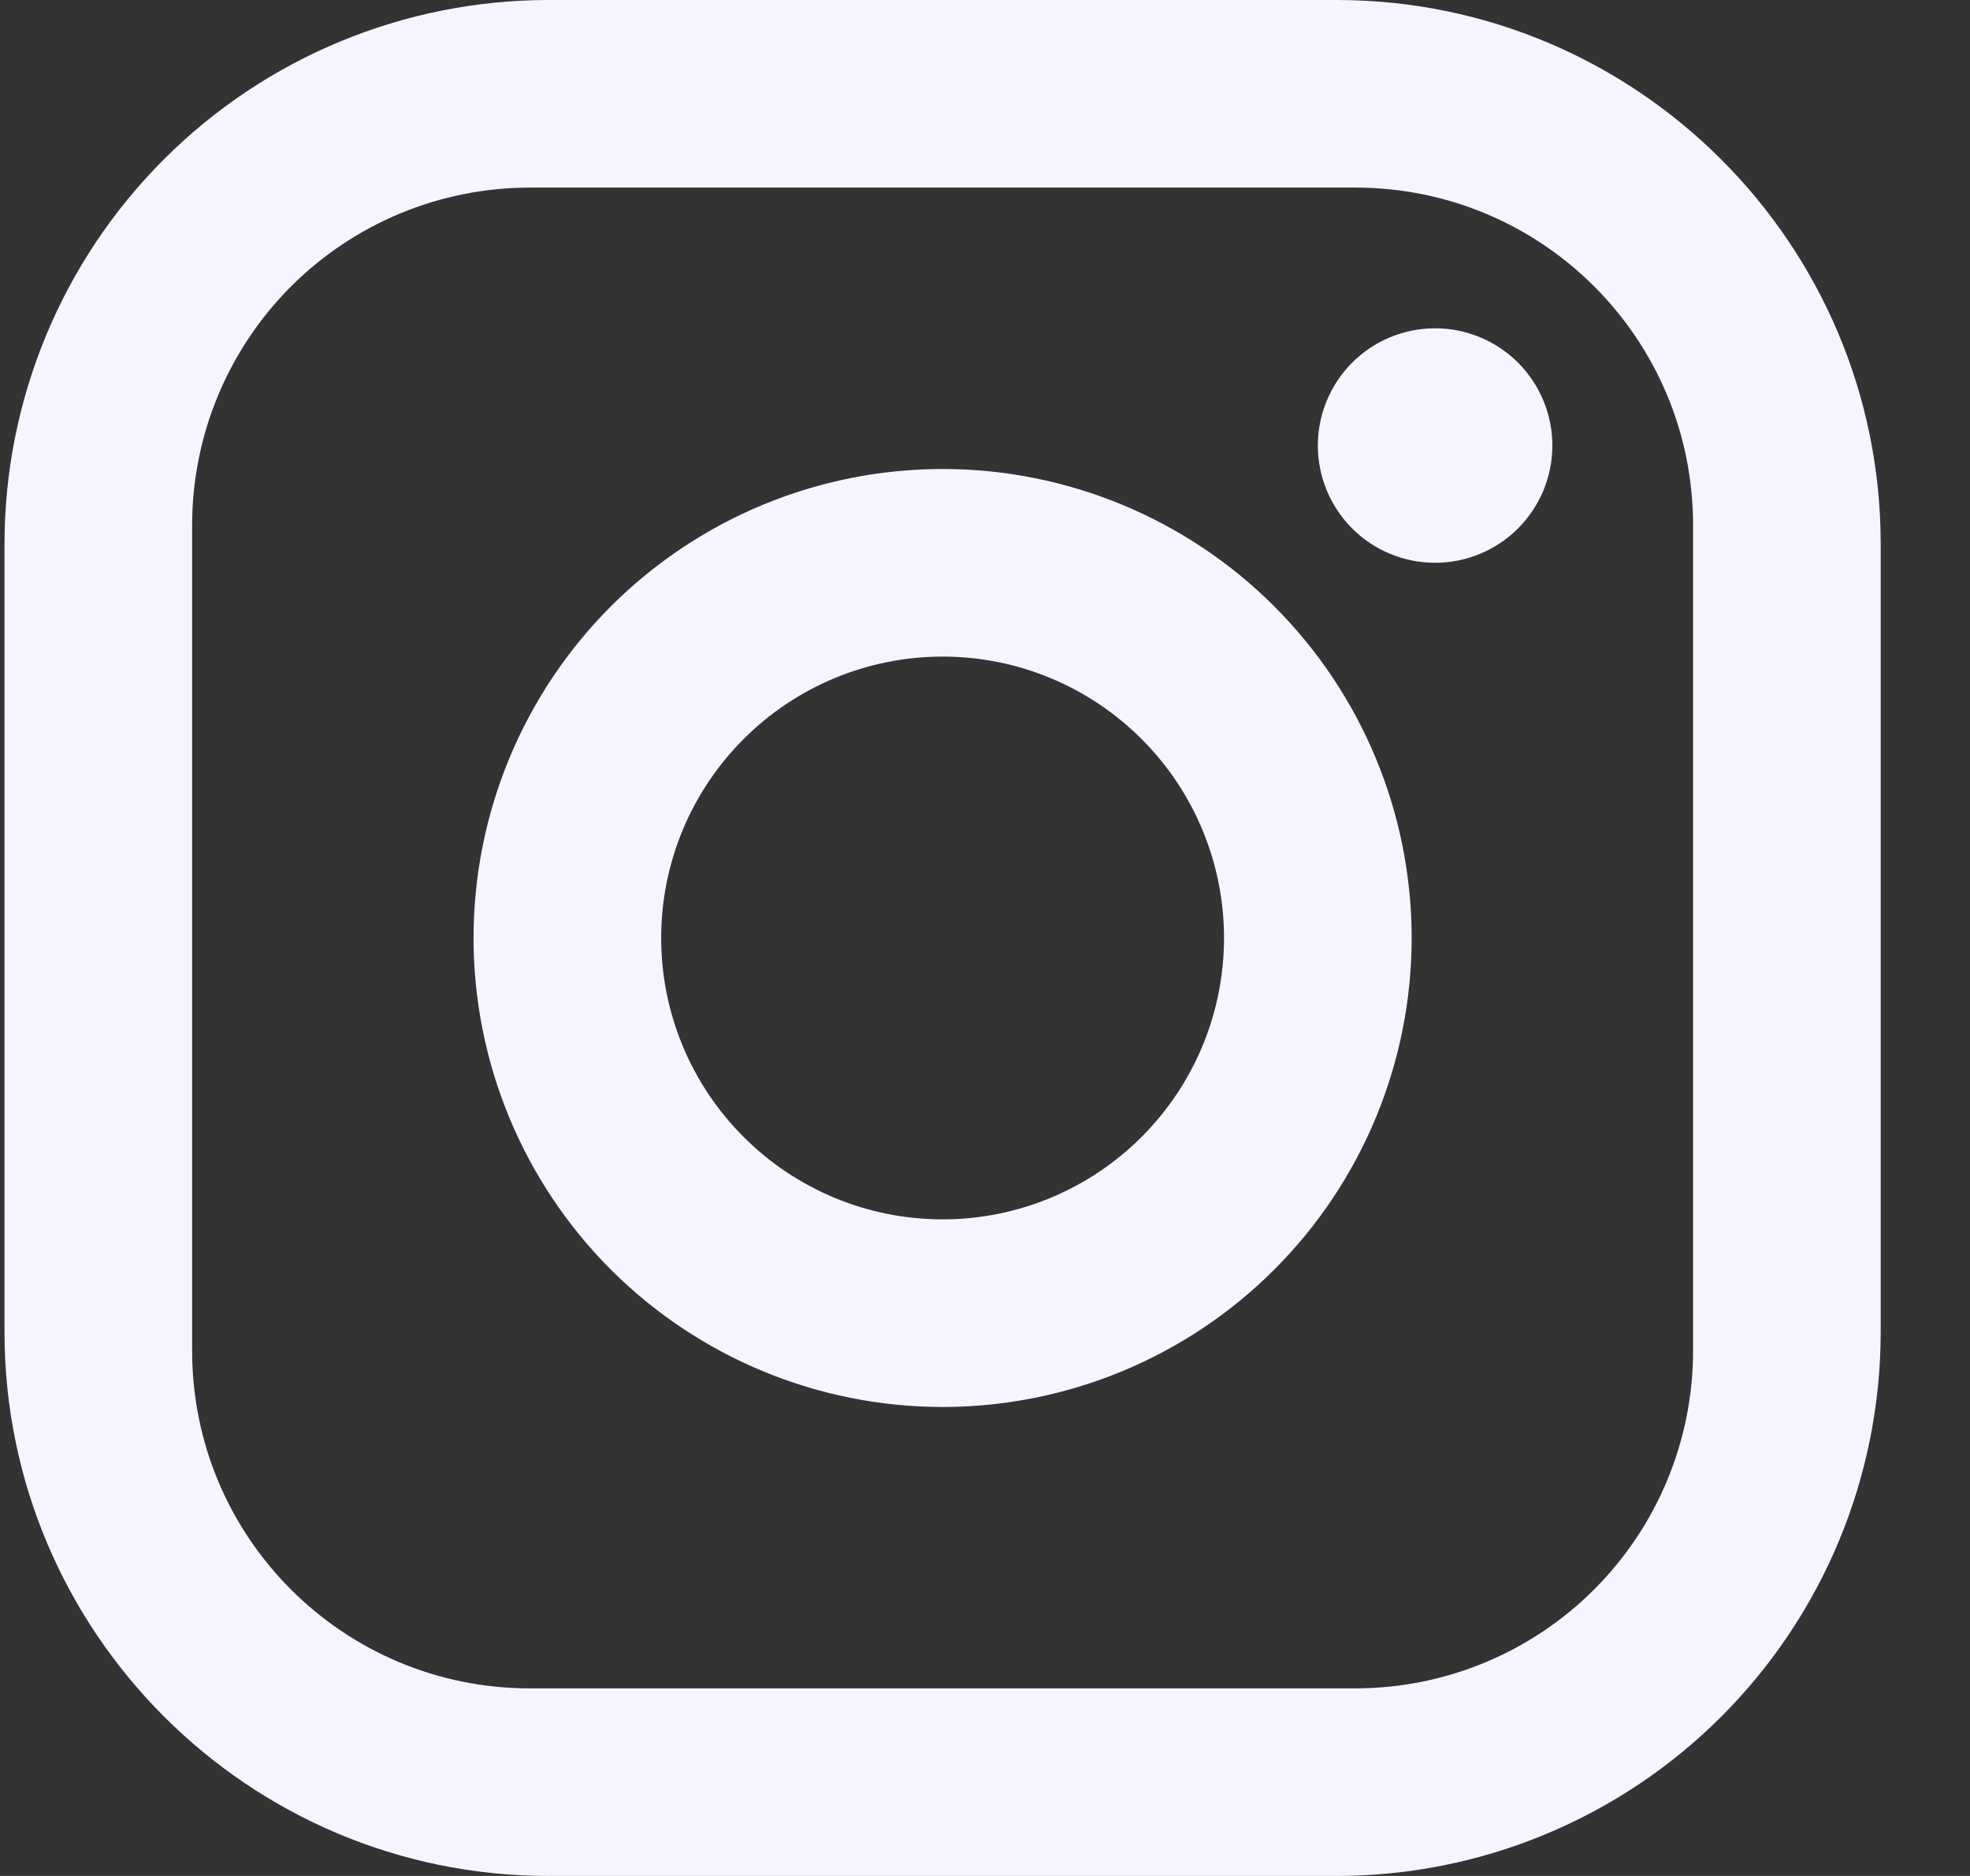
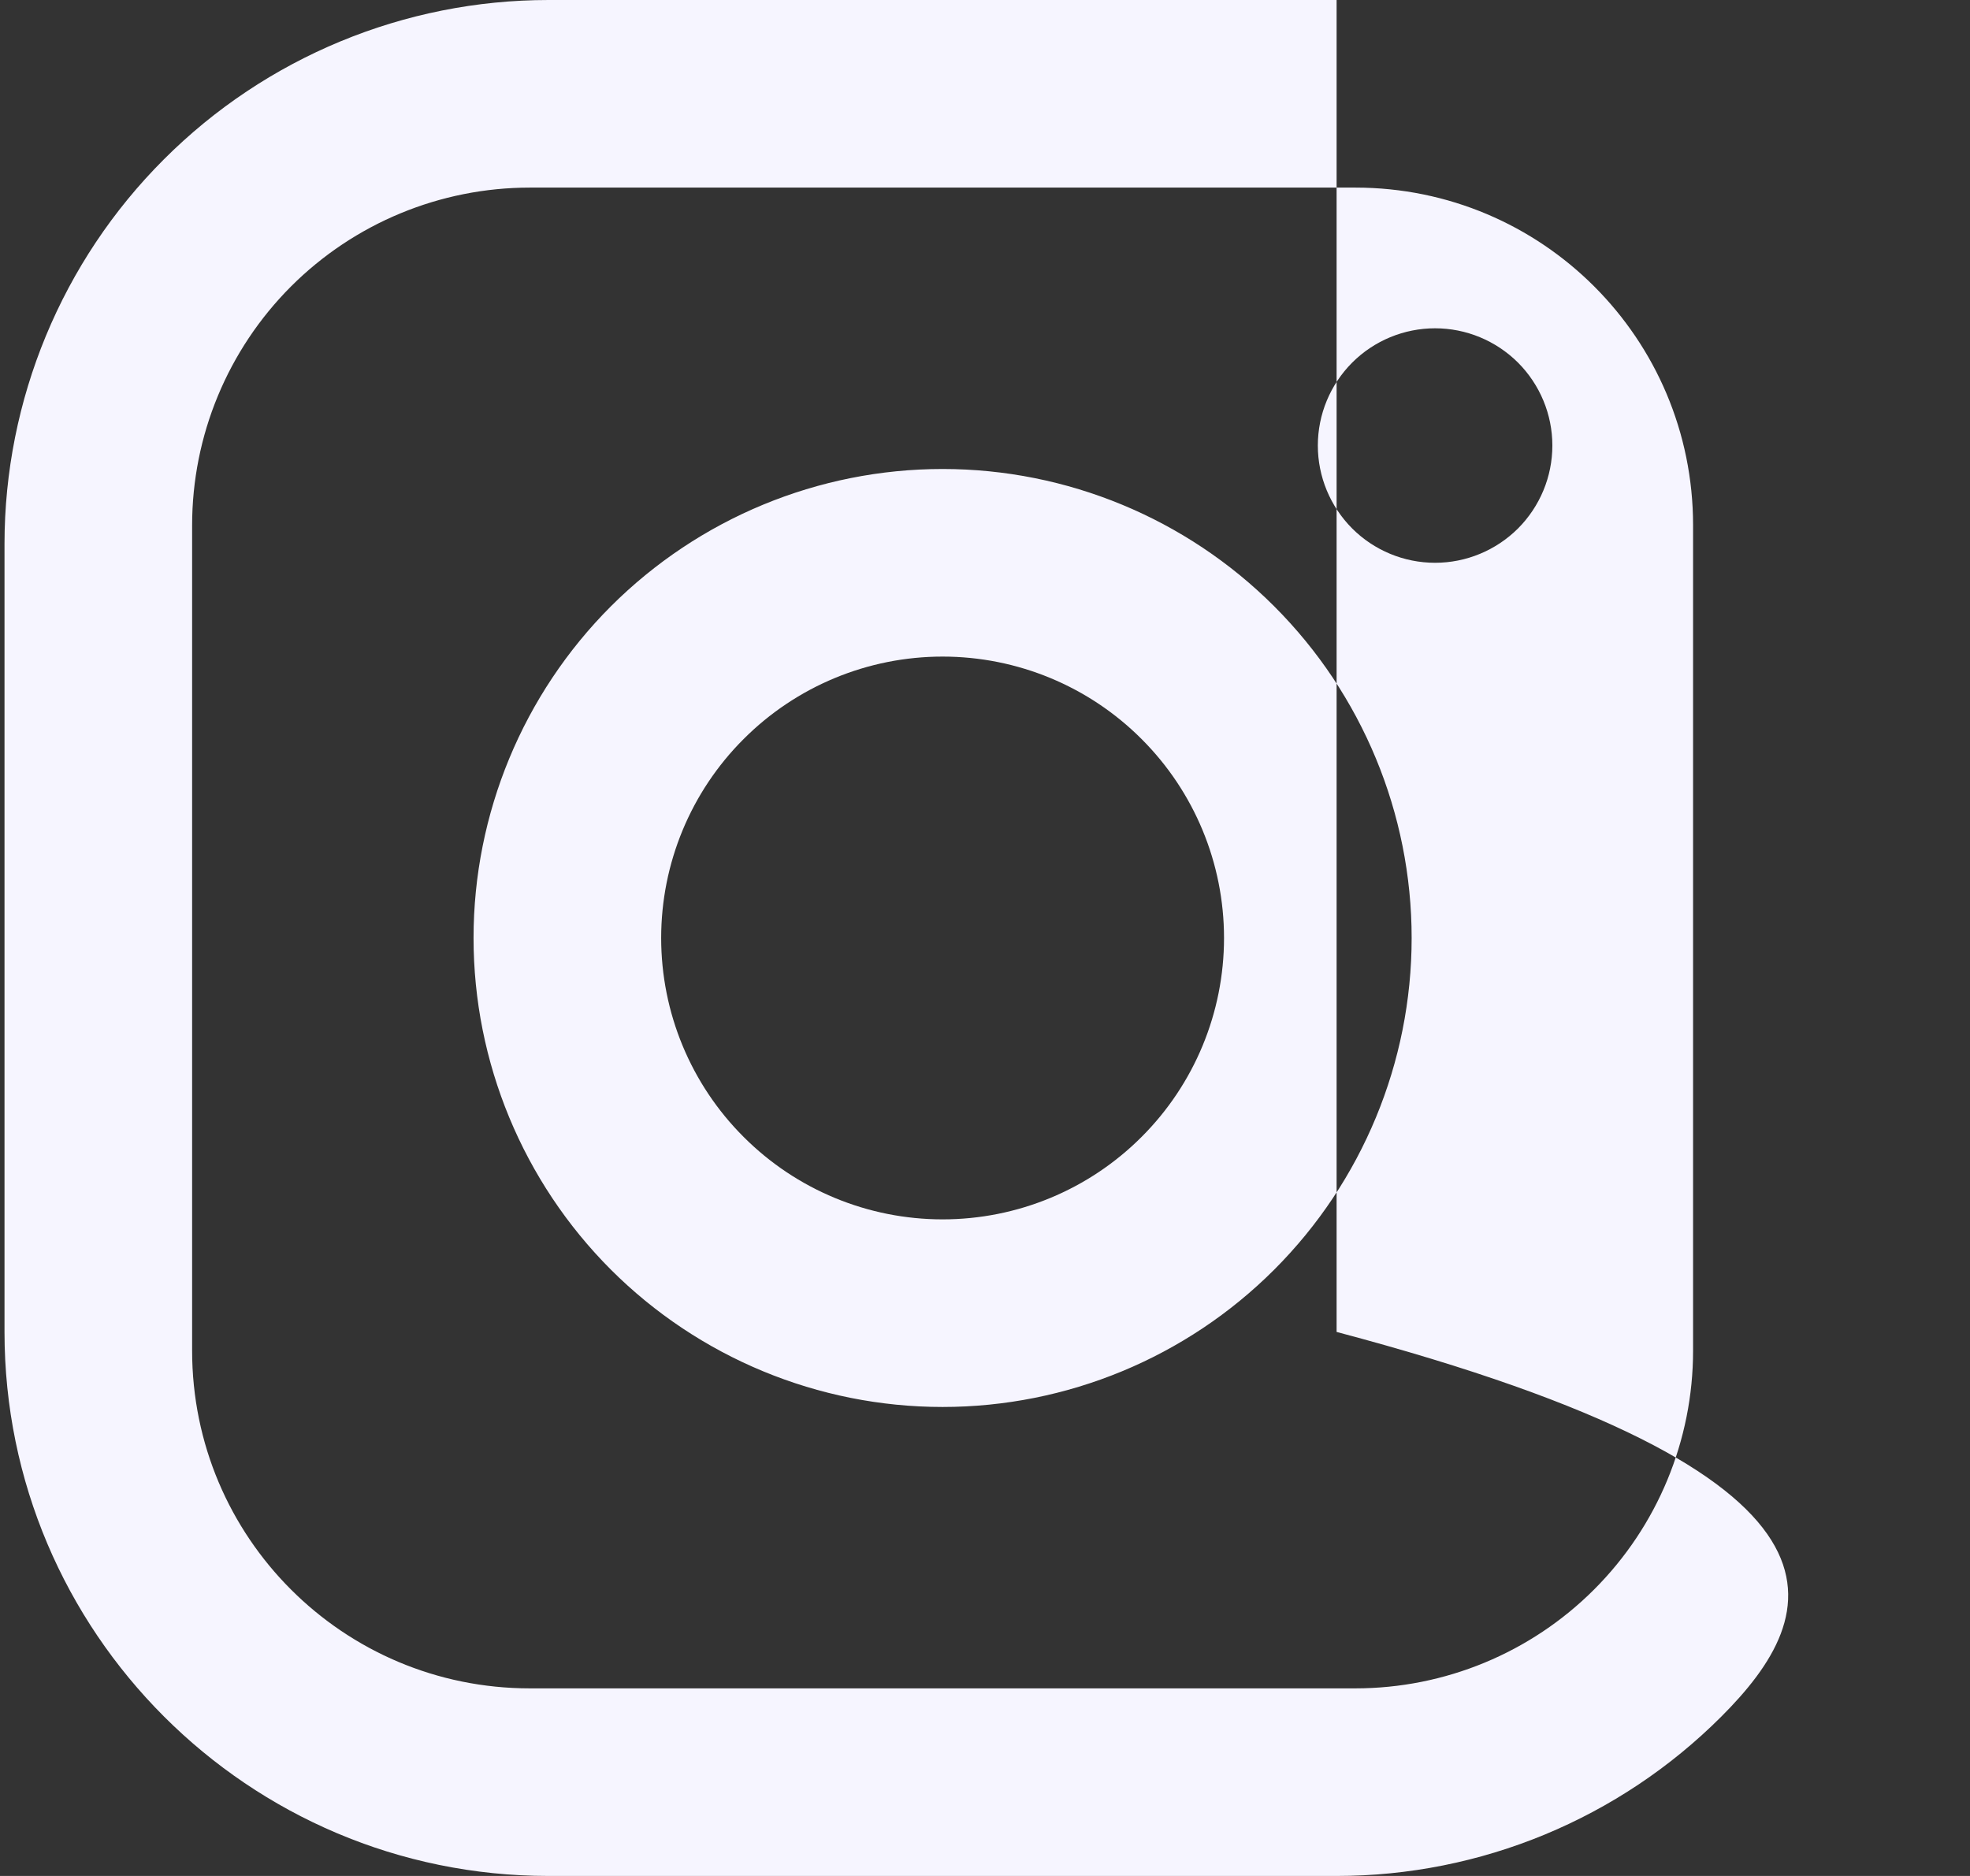
<svg xmlns="http://www.w3.org/2000/svg" width="21" height="20" viewBox="0 0 21 20" fill="none">
  <rect x="0" y="0" width="21" height="20" fill="#333333" stroke="none" />
-   <path d="M5.848 0H14.248C17.448 0 20.048 2.6 20.048 5.8V14.2C20.048 15.738 19.437 17.213 18.349 18.301C17.261 19.389 15.786 20 14.248 20H5.848C2.648 20 0.048 17.4 0.048 14.2V5.8C0.048 4.262 0.659 2.786 1.747 1.699C2.834 0.611 4.31 0 5.848 0ZM5.648 2C4.693 2 3.777 2.379 3.102 3.054C2.427 3.73 2.048 4.645 2.048 5.6V14.4C2.048 16.39 3.658 18 5.648 18H14.448C15.403 18 16.318 17.621 16.993 16.946C17.669 16.27 18.048 15.355 18.048 14.4V5.6C18.048 3.61 16.438 2 14.448 2H5.648ZM15.298 3.5C15.629 3.5 15.947 3.632 16.182 3.866C16.416 4.101 16.548 4.418 16.548 4.75C16.548 5.082 16.416 5.399 16.182 5.634C15.947 5.868 15.629 6 15.298 6C14.966 6 14.648 5.868 14.414 5.634C14.18 5.399 14.048 5.082 14.048 4.75C14.048 4.418 14.18 4.101 14.414 3.866C14.648 3.632 14.966 3.5 15.298 3.5ZM10.048 5C11.374 5 12.646 5.527 13.583 6.464C14.521 7.402 15.048 8.674 15.048 10C15.048 11.326 14.521 12.598 13.583 13.536C12.646 14.473 11.374 15 10.048 15C8.722 15 7.45 14.473 6.512 13.536C5.575 12.598 5.048 11.326 5.048 10C5.048 8.674 5.575 7.402 6.512 6.464C7.45 5.527 8.722 5 10.048 5ZM10.048 7C9.252 7 8.489 7.316 7.927 7.879C7.364 8.441 7.048 9.204 7.048 10C7.048 10.796 7.364 11.559 7.927 12.121C8.489 12.684 9.252 13 10.048 13C10.844 13 11.607 12.684 12.169 12.121C12.732 11.559 13.048 10.796 13.048 10C13.048 9.204 12.732 8.441 12.169 7.879C11.607 7.316 10.844 7 10.048 7Z" fill="#F6F5FF" />
+   <path d="M5.848 0H14.248V14.2C20.048 15.738 19.437 17.213 18.349 18.301C17.261 19.389 15.786 20 14.248 20H5.848C2.648 20 0.048 17.4 0.048 14.2V5.8C0.048 4.262 0.659 2.786 1.747 1.699C2.834 0.611 4.31 0 5.848 0ZM5.648 2C4.693 2 3.777 2.379 3.102 3.054C2.427 3.73 2.048 4.645 2.048 5.6V14.4C2.048 16.39 3.658 18 5.648 18H14.448C15.403 18 16.318 17.621 16.993 16.946C17.669 16.27 18.048 15.355 18.048 14.4V5.6C18.048 3.61 16.438 2 14.448 2H5.648ZM15.298 3.5C15.629 3.5 15.947 3.632 16.182 3.866C16.416 4.101 16.548 4.418 16.548 4.75C16.548 5.082 16.416 5.399 16.182 5.634C15.947 5.868 15.629 6 15.298 6C14.966 6 14.648 5.868 14.414 5.634C14.18 5.399 14.048 5.082 14.048 4.75C14.048 4.418 14.18 4.101 14.414 3.866C14.648 3.632 14.966 3.5 15.298 3.5ZM10.048 5C11.374 5 12.646 5.527 13.583 6.464C14.521 7.402 15.048 8.674 15.048 10C15.048 11.326 14.521 12.598 13.583 13.536C12.646 14.473 11.374 15 10.048 15C8.722 15 7.45 14.473 6.512 13.536C5.575 12.598 5.048 11.326 5.048 10C5.048 8.674 5.575 7.402 6.512 6.464C7.45 5.527 8.722 5 10.048 5ZM10.048 7C9.252 7 8.489 7.316 7.927 7.879C7.364 8.441 7.048 9.204 7.048 10C7.048 10.796 7.364 11.559 7.927 12.121C8.489 12.684 9.252 13 10.048 13C10.844 13 11.607 12.684 12.169 12.121C12.732 11.559 13.048 10.796 13.048 10C13.048 9.204 12.732 8.441 12.169 7.879C11.607 7.316 10.844 7 10.048 7Z" fill="#F6F5FF" />
</svg>